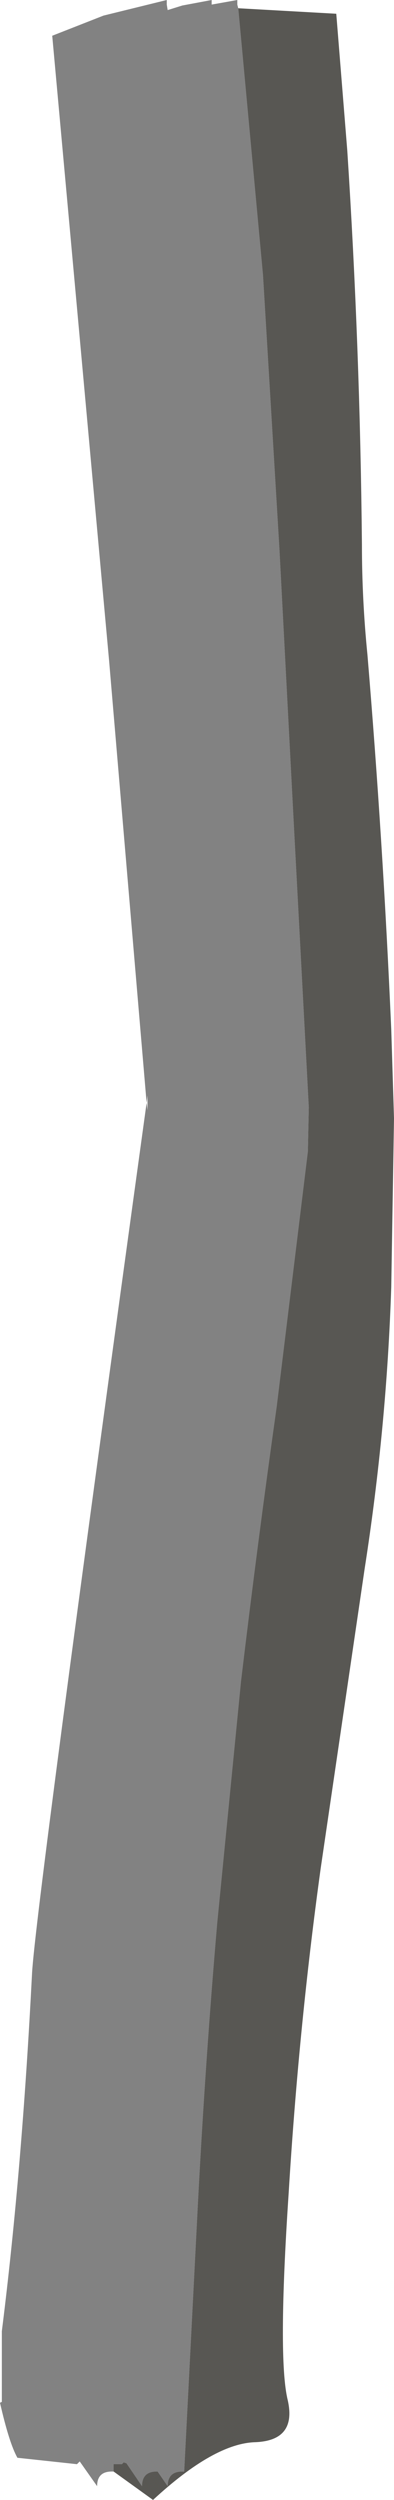
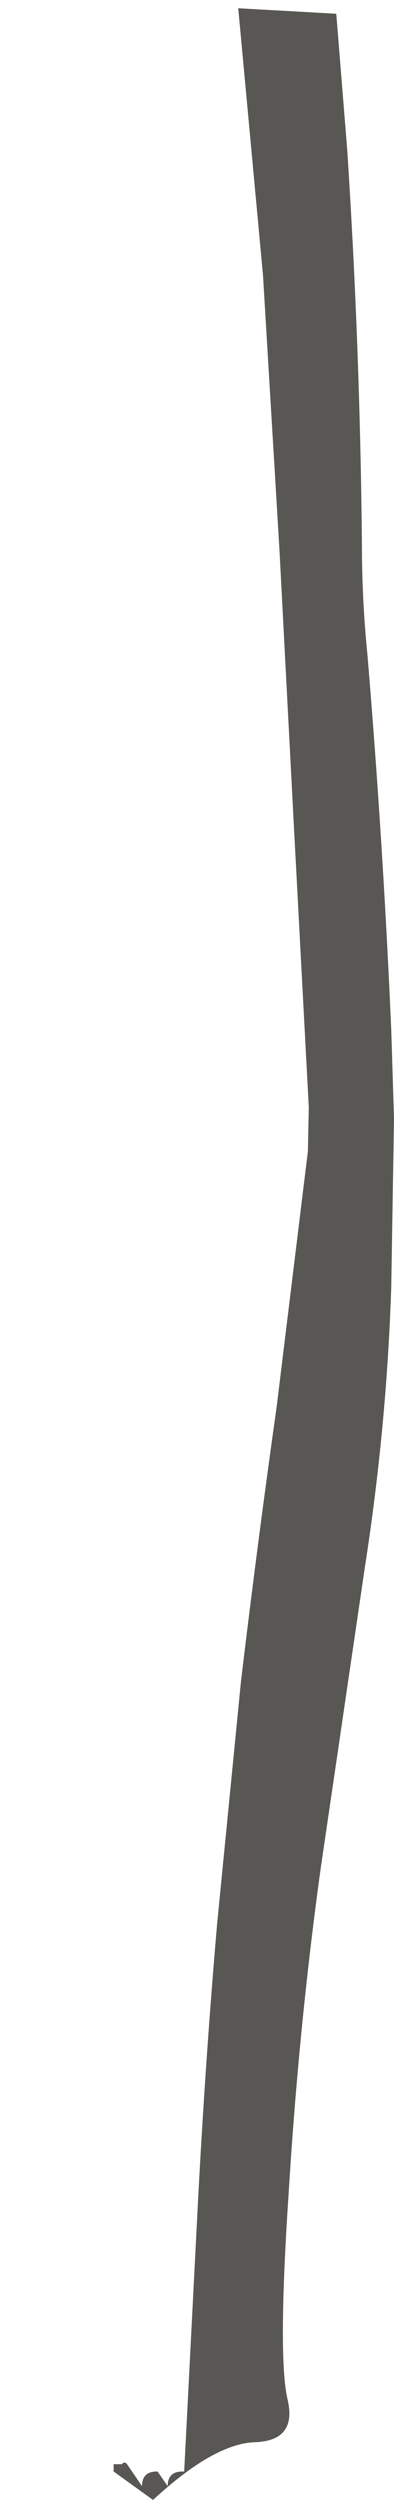
<svg xmlns="http://www.w3.org/2000/svg" height="136.35px" width="21.5px">
  <g transform="matrix(1.0, 0.0, 0.0, 1.0, 10.75, 68.2)">
-     <path d="M2.25 -67.75 L3.6 -53.2 4.5 -38.2 5.3 -22.9 6.1 -7.8 6.05 -5.4 4.35 8.5 Q3.3 15.95 2.4 23.5 L1.1 36.7 Q0.45 44.25 0.05 51.95 L-0.7 66.6 -0.8 66.6 Q-1.6 66.6 -1.6 67.4 L-2.15 66.6 -2.2 66.6 Q-3.0 66.6 -3.0 67.4 L-3.85 66.15 -4.0 66.1 -4.1 66.2 -4.55 66.2 -4.55 66.6 -4.65 66.6 Q-5.45 66.6 -5.45 67.4 L-6.4 66.05 -6.55 66.2 -9.8 65.85 Q-10.25 65.05 -10.75 62.85 L-10.65 62.8 -10.65 58.95 Q-9.55 50.2 -9.0 39.4 -8.8 35.85 -2.75 -8.05 L-2.7 -7.65 -2.7 -8.45 -2.75 -8.05 -4.8 -32.2 -7.9 -66.25 -5.1 -67.35 -1.65 -68.2 -1.65 -67.95 -1.6 -67.65 -0.8 -67.9 0.8 -68.2 0.8 -67.95 2.2 -68.2 2.2 -67.95 2.25 -67.75" fill="#828282" fill-rule="evenodd" stroke="none" />
    <path d="M-4.55 66.6 L-4.55 66.2 -4.1 66.2 -4.0 66.1 -3.85 66.15 -3.0 67.4 Q-3.0 66.6 -2.2 66.6 L-2.15 66.6 -1.6 67.4 Q-1.6 66.6 -0.8 66.6 L-0.7 66.6 0.05 51.95 Q0.45 44.25 1.1 36.7 L2.4 23.5 Q3.3 15.95 4.35 8.5 L6.05 -5.4 6.1 -7.8 5.3 -22.9 4.5 -38.2 3.6 -53.2 2.25 -67.75 7.6 -67.45 8.2 -60.0 Q8.9 -49.25 9.0 -38.5 9.0 -35.5 9.3 -32.5 10.15 -22.35 10.6 -12.05 L10.75 -7.2 10.6 2.0 Q10.35 9.65 9.15 17.35 L6.75 33.7 Q5.55 42.4 5.0 51.45 4.4 60.45 4.95 62.7 5.45 64.9 3.2 65.0 0.95 65.05 -2.4 68.15 L-4.55 66.6" fill="#585753" fill-rule="evenodd" stroke="none" />
  </g>
</svg>